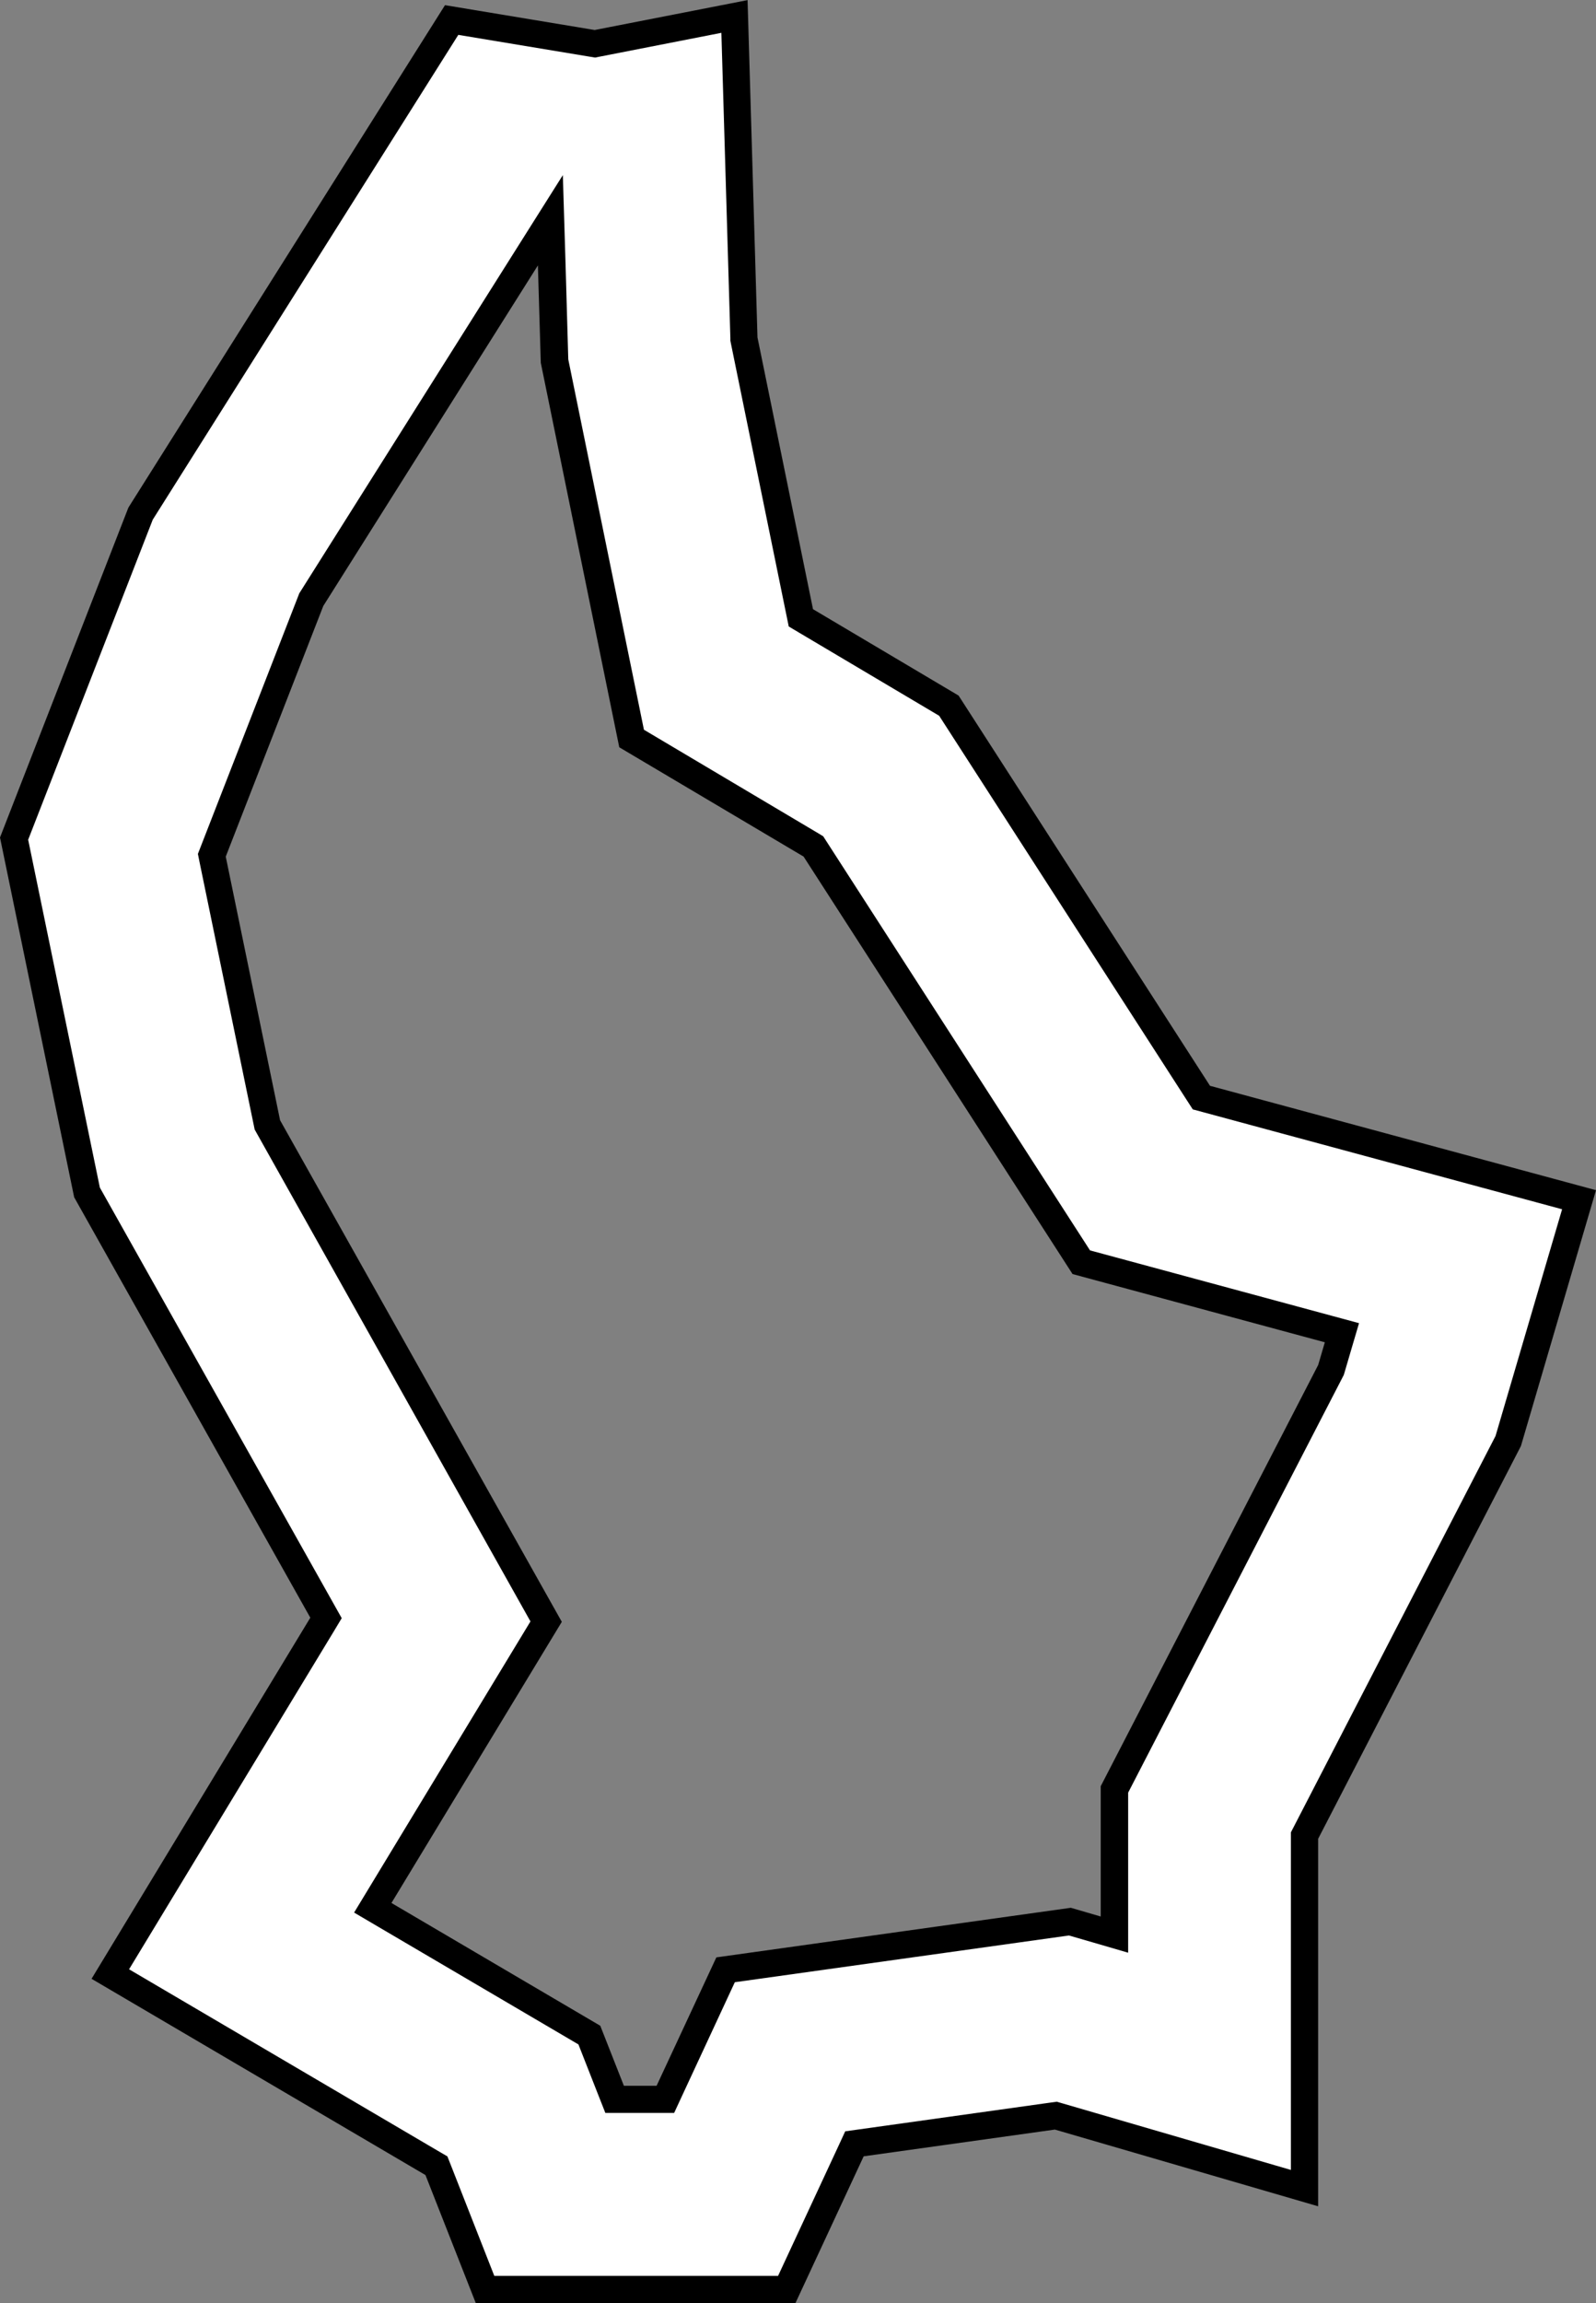
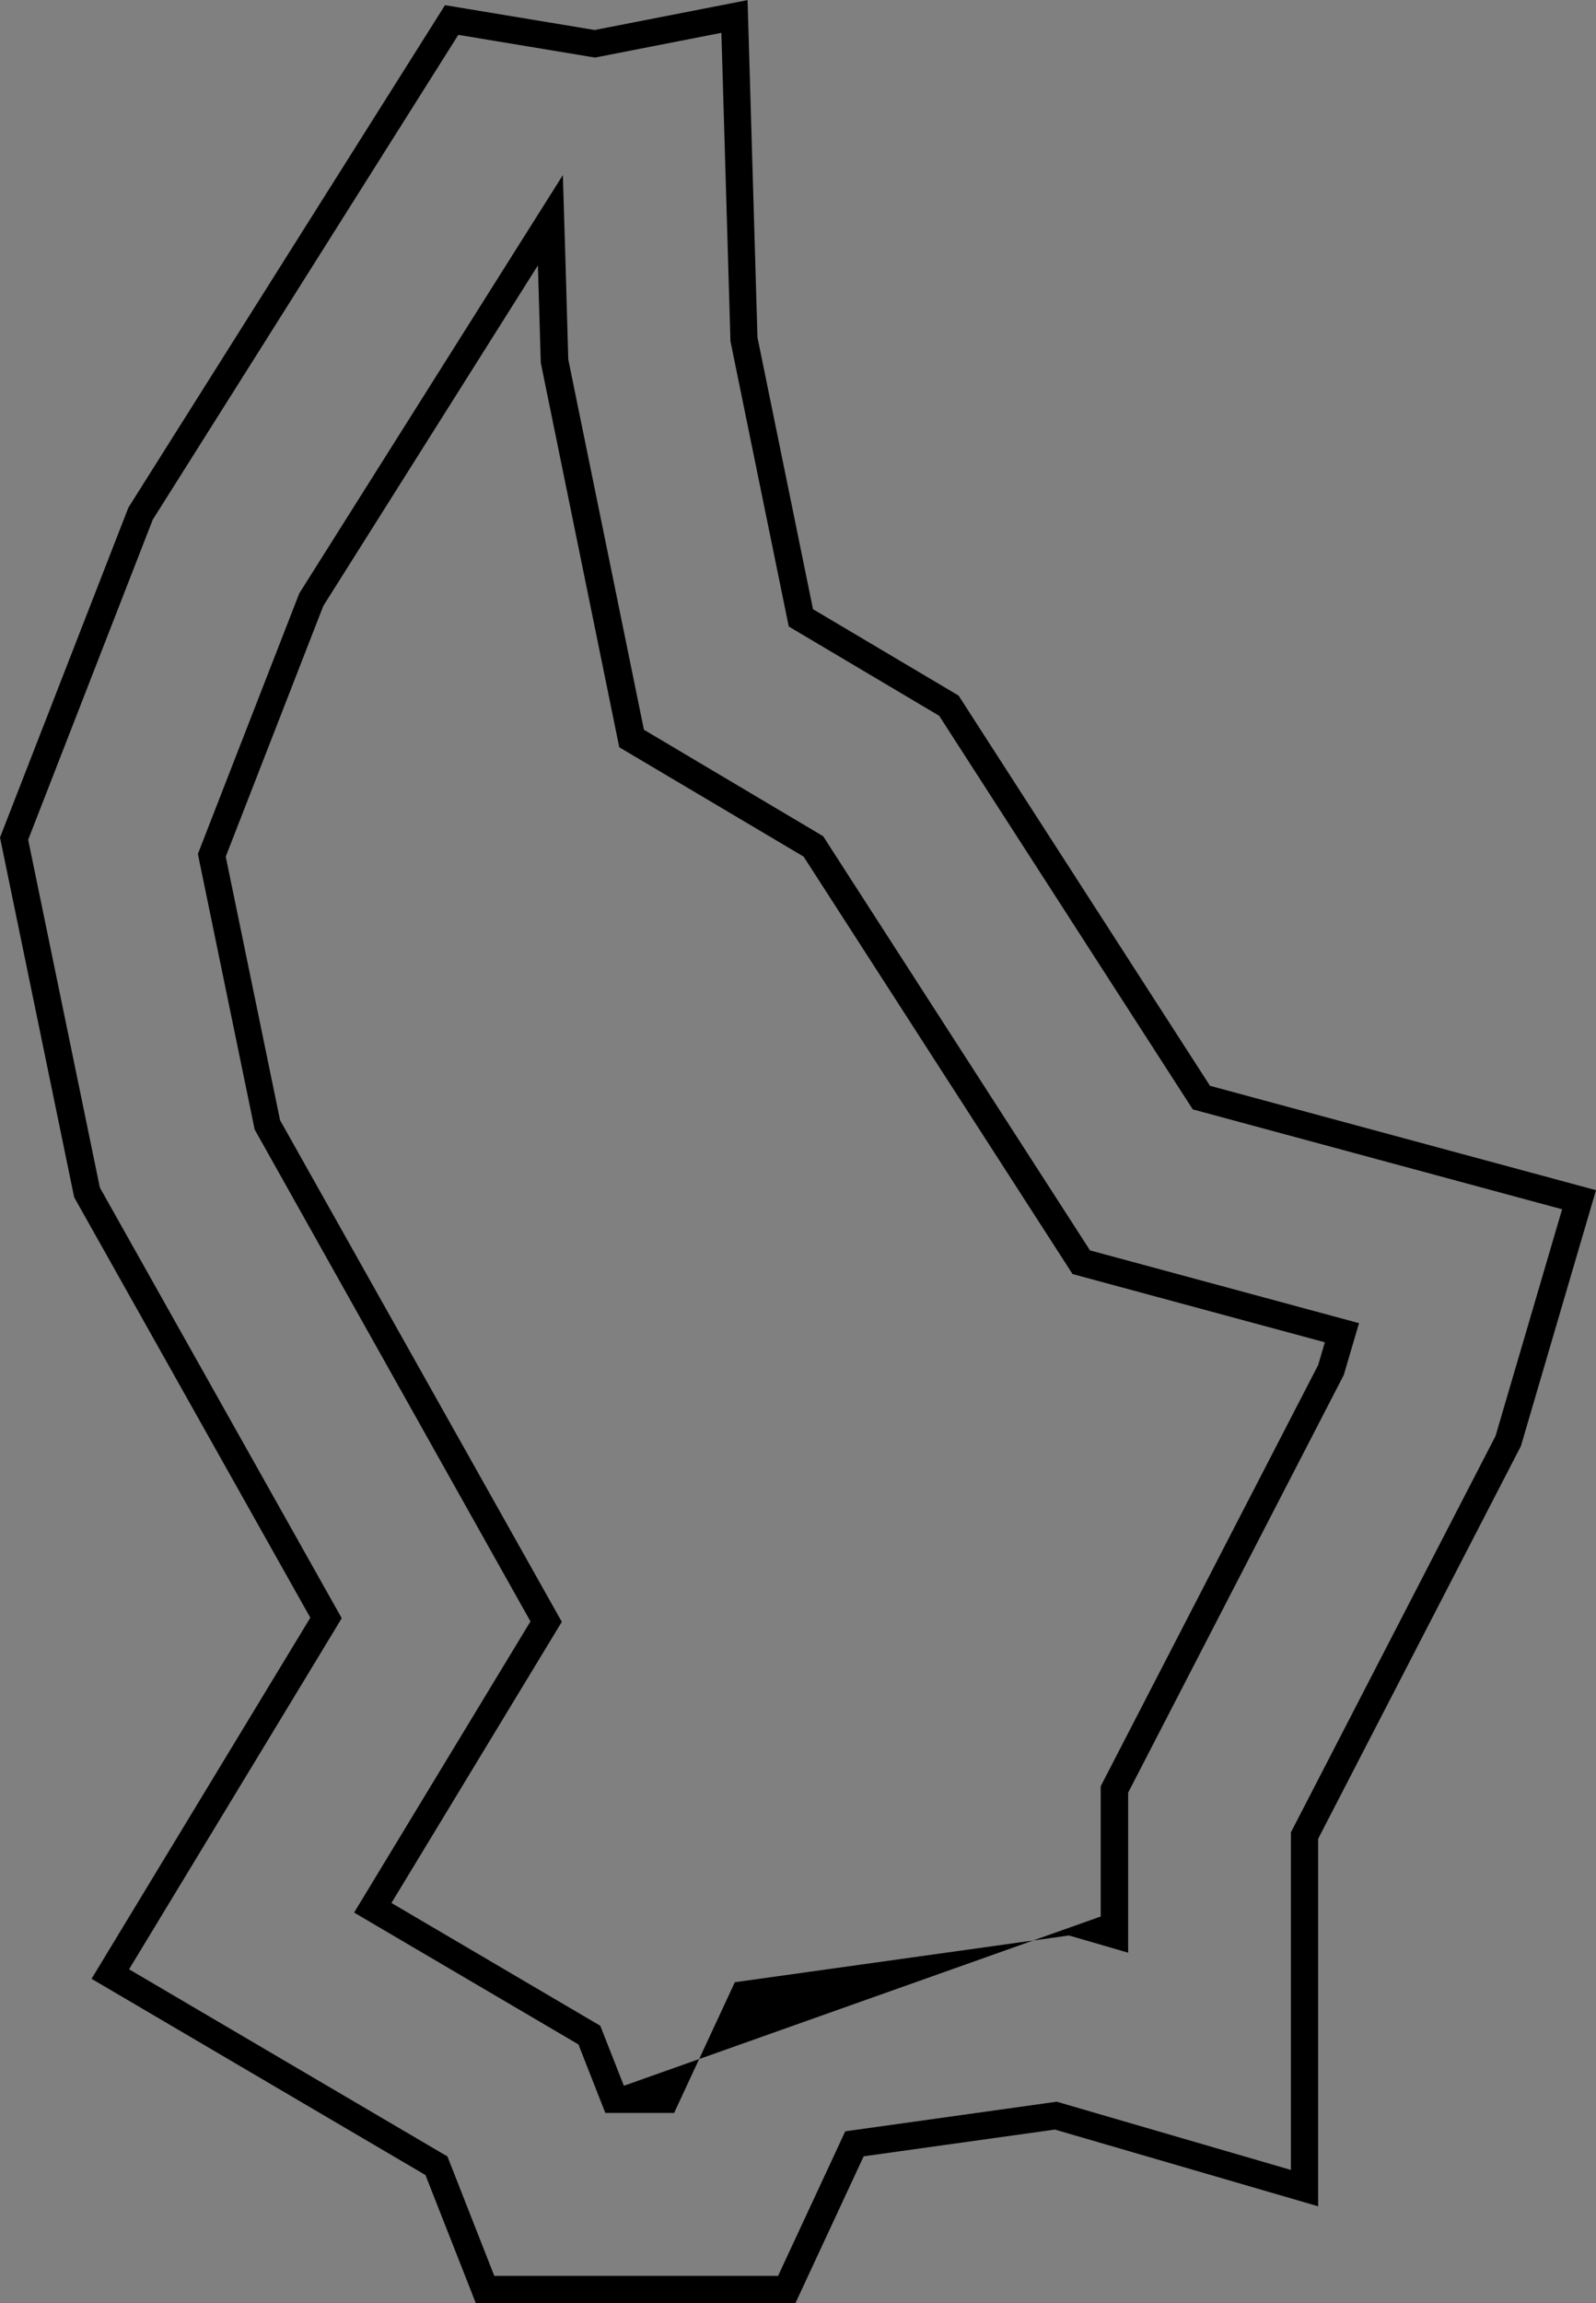
<svg xmlns="http://www.w3.org/2000/svg" width="58.751" height="84.745" viewBox="0 0 58.751 84.745">
  <rect x="0" y="0" width="58.751" height="84.745" fill="#808080" stroke="none" />
  <g id="Сгруппировать_490" data-name="Сгруппировать 490" transform="translate(-372.601 0)">
-     <path id="Контур_120" data-name="Контур 120" d="M753.245,150.782l-1.79-4.554-12-7.052,7.94-13.1-8.8-15.657L735.909,97.4l4.675-12,11.432-18.122,5.273.874,5.138-1.006.348,11.83,2.1,10.3L770.32,92.5l9.3,14.422,13.9,3.757-2.621,8.925-7.484,14.472V147.05l-9.155-2.668-7.412,1.038-2.492,5.362Zm4.77-7h1.872l2.215-4.767,12.672-1.773,1.639.478v-5.339l7.949-15.391.425-1.414-9.595-2.594-9.862-15.3-6.7-3.97-2.846-13.931-.143-5.137-8.774,13.919-3.688,9.446,2.047,9.925L755.5,126.206l-6.38,10.529,7.969,4.683Z" transform="translate(-362.789 -66.537)" fill="#fff" />
-     <path id="Контур_121" data-name="Контур 121" d="M761.945,67.745l.331,11.241,0,.086.016.084,2.044,10,.089.434.38.226,5.157,3.059,9.127,14.161.209.323.372.1,13.223,3.575-2.45,8.342-7.421,14.368-.112.216v12.423l-8.412-2.45-.206-.06-.211.029-7.038.985-.539.075-.228.494-2.244,4.826H753.586l-1.6-4.076-.127-.321-.3-.175L740.141,139l7.528-12.42.3-.5-.286-.509-8.617-15.335-2.639-12.8,4.586-11.777L752.261,67.82l4.856.806.178.029.179-.035ZM754.917,126.2l-5.966,9.846-.526.867.874.514,7.384,4.338.741,1.887.25.634h2.532l.268-.579,1.966-4.231,12.3-1.72.9.261,1.279.373V132.5l7.893-15.283.044-.085.028-.092.245-.835.289-.98-.987-.267-8.916-2.411-9.693-15.037-.128-.2-.2-.121-6.4-3.8-2.785-13.629-.1-3.5-.1-3.279-1.75,2.775-7.9,12.532-.052.081-.034.089-3.591,9.224-.107.276.058.289,2,9.7.031.152.076.136L754.917,126.2m7.992-59.659-5.628,1.1-5.51-.914L740.117,85.213,735.39,97.354l2.73,13.238,8.693,15.471L738.76,139.35l12.292,7.222,1.852,4.71h11.768l2.511-5.4,7.038-.984,9.691,2.823V134.2l7.465-14.453,2.764-9.415-14.209-3.841-9.255-14.359-5.359-3.179-2.044-10Zm-4.553,76.745-.869-2.208L749.8,136.56l6.271-10.345L745.7,107.758l-2-9.7,3.591-9.224,7.9-12.531.106,3.583,2.889,14.148,6.786,4.023,9.9,15.361,9.287,2.511-.245.835-8.005,15.5v4.794l-1.1-.321-13.049,1.825-2.2,4.725Z" transform="translate(-362.789 -66.537)" />
+     <path id="Контур_121" data-name="Контур 121" d="M761.945,67.745l.331,11.241,0,.086.016.084,2.044,10,.089.434.38.226,5.157,3.059,9.127,14.161.209.323.372.1,13.223,3.575-2.45,8.342-7.421,14.368-.112.216v12.423l-8.412-2.45-.206-.06-.211.029-7.038.985-.539.075-.228.494-2.244,4.826H753.586l-1.6-4.076-.127-.321-.3-.175L740.141,139l7.528-12.42.3-.5-.286-.509-8.617-15.335-2.639-12.8,4.586-11.777L752.261,67.82l4.856.806.178.029.179-.035ZM754.917,126.2l-5.966,9.846-.526.867.874.514,7.384,4.338.741,1.887.25.634h2.532l.268-.579,1.966-4.231,12.3-1.72.9.261,1.279.373V132.5l7.893-15.283.044-.085.028-.092.245-.835.289-.98-.987-.267-8.916-2.411-9.693-15.037-.128-.2-.2-.121-6.4-3.8-2.785-13.629-.1-3.5-.1-3.279-1.75,2.775-7.9,12.532-.052.081-.034.089-3.591,9.224-.107.276.058.289,2,9.7.031.152.076.136L754.917,126.2m7.992-59.659-5.628,1.1-5.51-.914L740.117,85.213,735.39,97.354l2.73,13.238,8.693,15.471L738.76,139.35l12.292,7.222,1.852,4.71h11.768l2.511-5.4,7.038-.984,9.691,2.823V134.2l7.465-14.453,2.764-9.415-14.209-3.841-9.255-14.359-5.359-3.179-2.044-10Zm-4.553,76.745-.869-2.208L749.8,136.56l6.271-10.345L745.7,107.758l-2-9.7,3.591-9.224,7.9-12.531.106,3.583,2.889,14.148,6.786,4.023,9.9,15.361,9.287,2.511-.245.835-8.005,15.5v4.794Z" transform="translate(-362.789 -66.537)" />
  </g>
</svg>